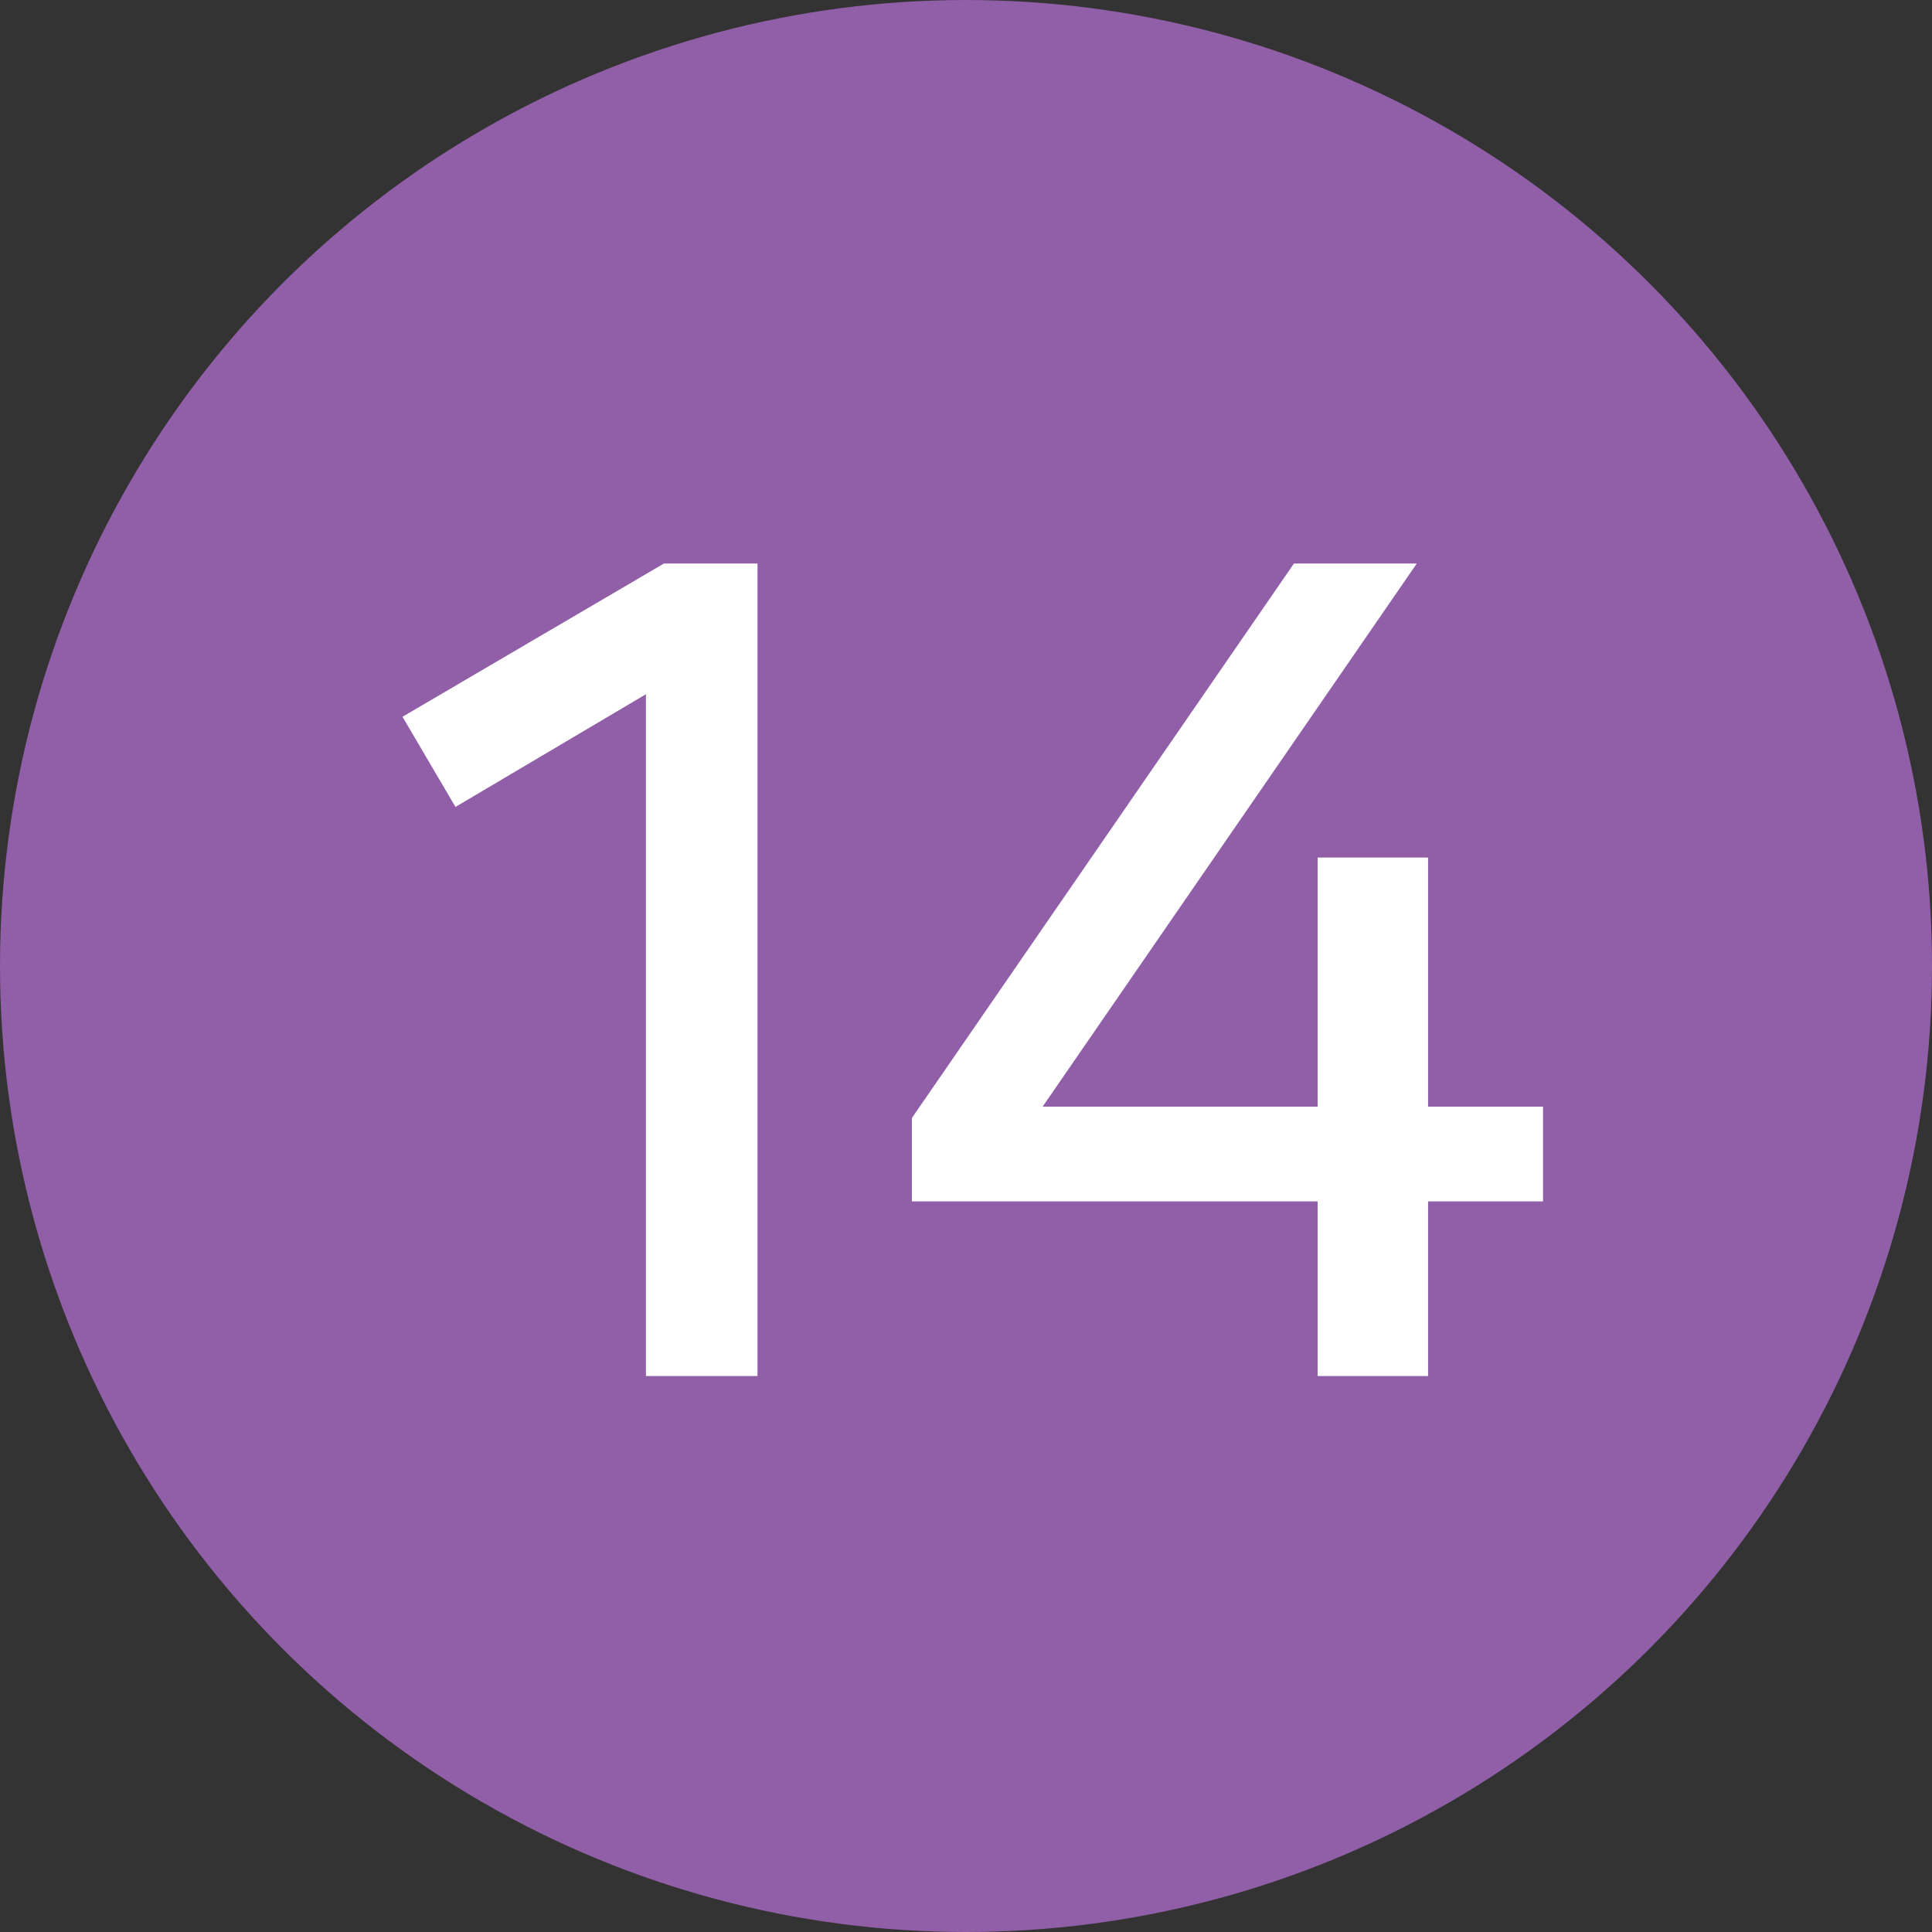
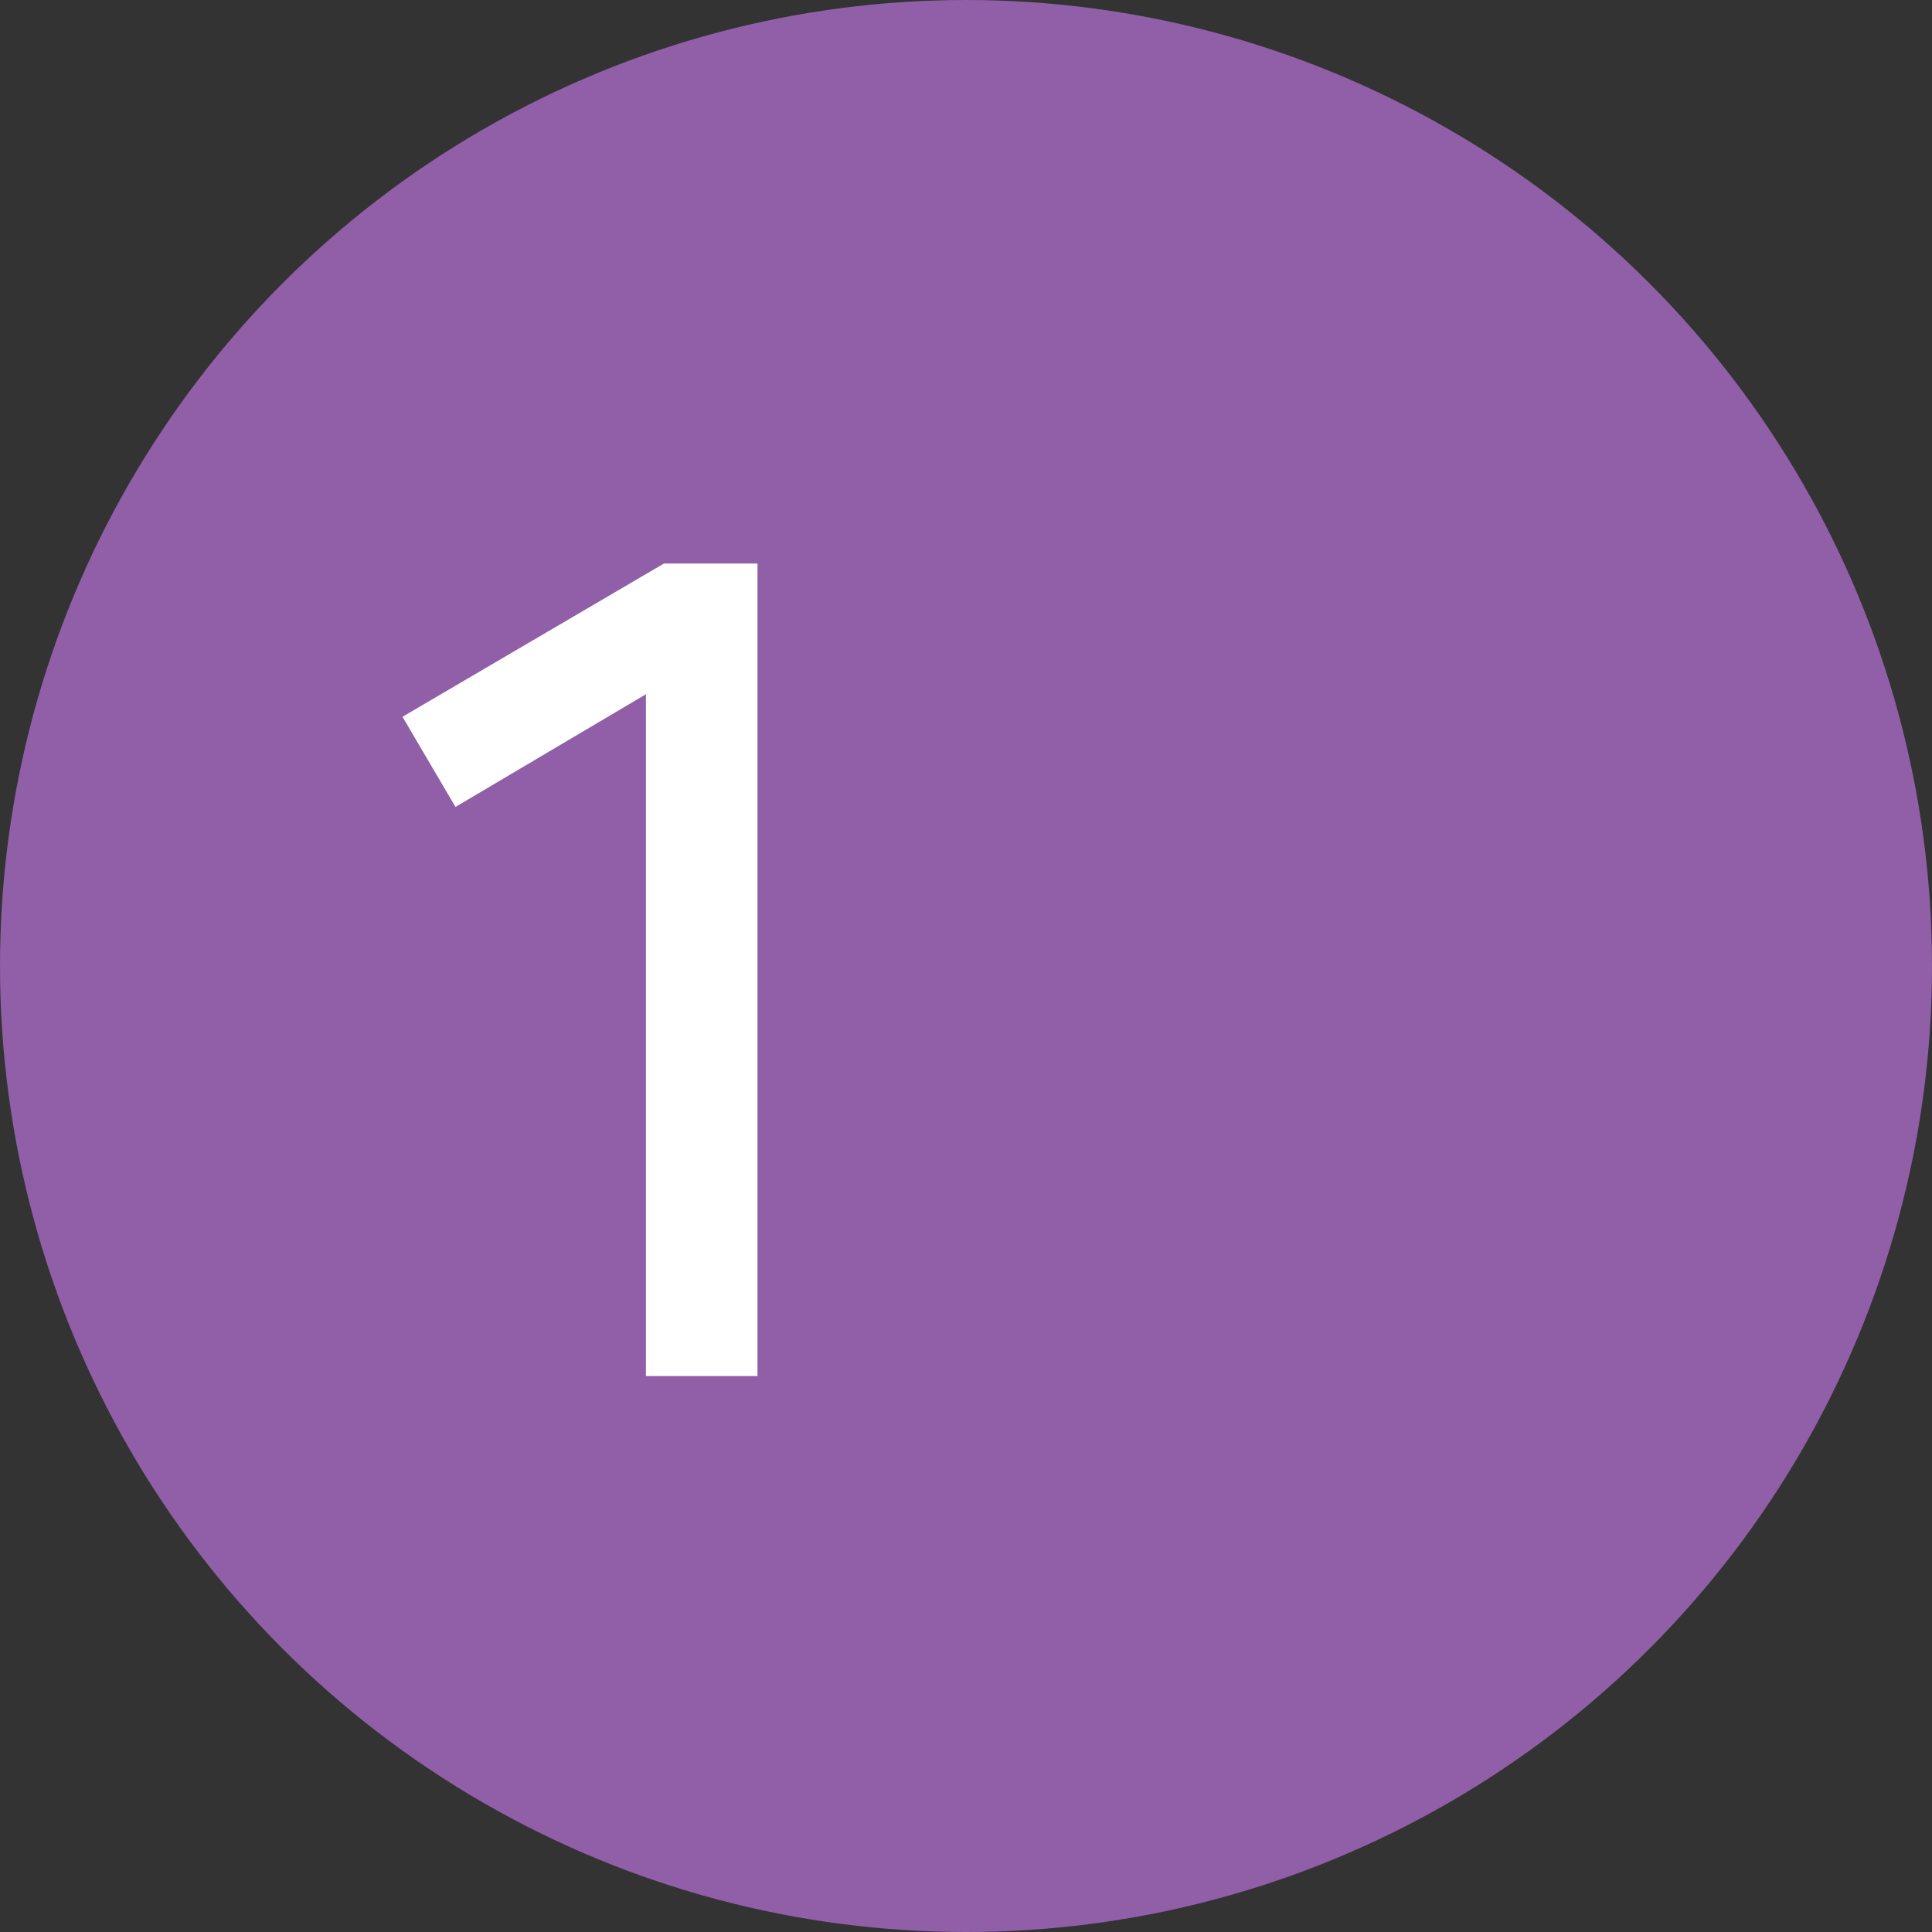
<svg xmlns="http://www.w3.org/2000/svg" width="24px" height="24px" viewBox="0 0 24 24" version="1.1">
  <rect x="0" y="0" width="24" height="24" fill="#333333" stroke="none" />
  <title>no14_on</title>
  <desc>Created with Sketch.</desc>
  <defs />
  <g id="Symbols" stroke="none" stroke-width="1" fill="none" fill-rule="evenodd">
    <g id="no14_on">
      <g id="Group">
        <circle id="Oval" stroke="#915EA8" fill="#915EA8" cx="12" cy="12" r="11.5" />
        <g id="Page-1" transform="translate(5, 7)" fill="#FFFFFF">
          <polygon id="Fill-1" points="3.248 0 0 1.904 0.658 3.024 3.024 1.624 3.024 10.094 4.41 10.094 4.41 0" />
-           <polygon id="Fill-2" points="11.074 0 6.328 6.888 6.328 7.924 11.368 7.924 11.368 10.094 12.74 10.094 12.74 7.924 14.168 7.924 14.168 6.747 12.74 6.747 12.74 3.653 11.368 3.653 11.368 6.747 7.952 6.747 12.6 0" />
        </g>
      </g>
    </g>
  </g>
</svg>